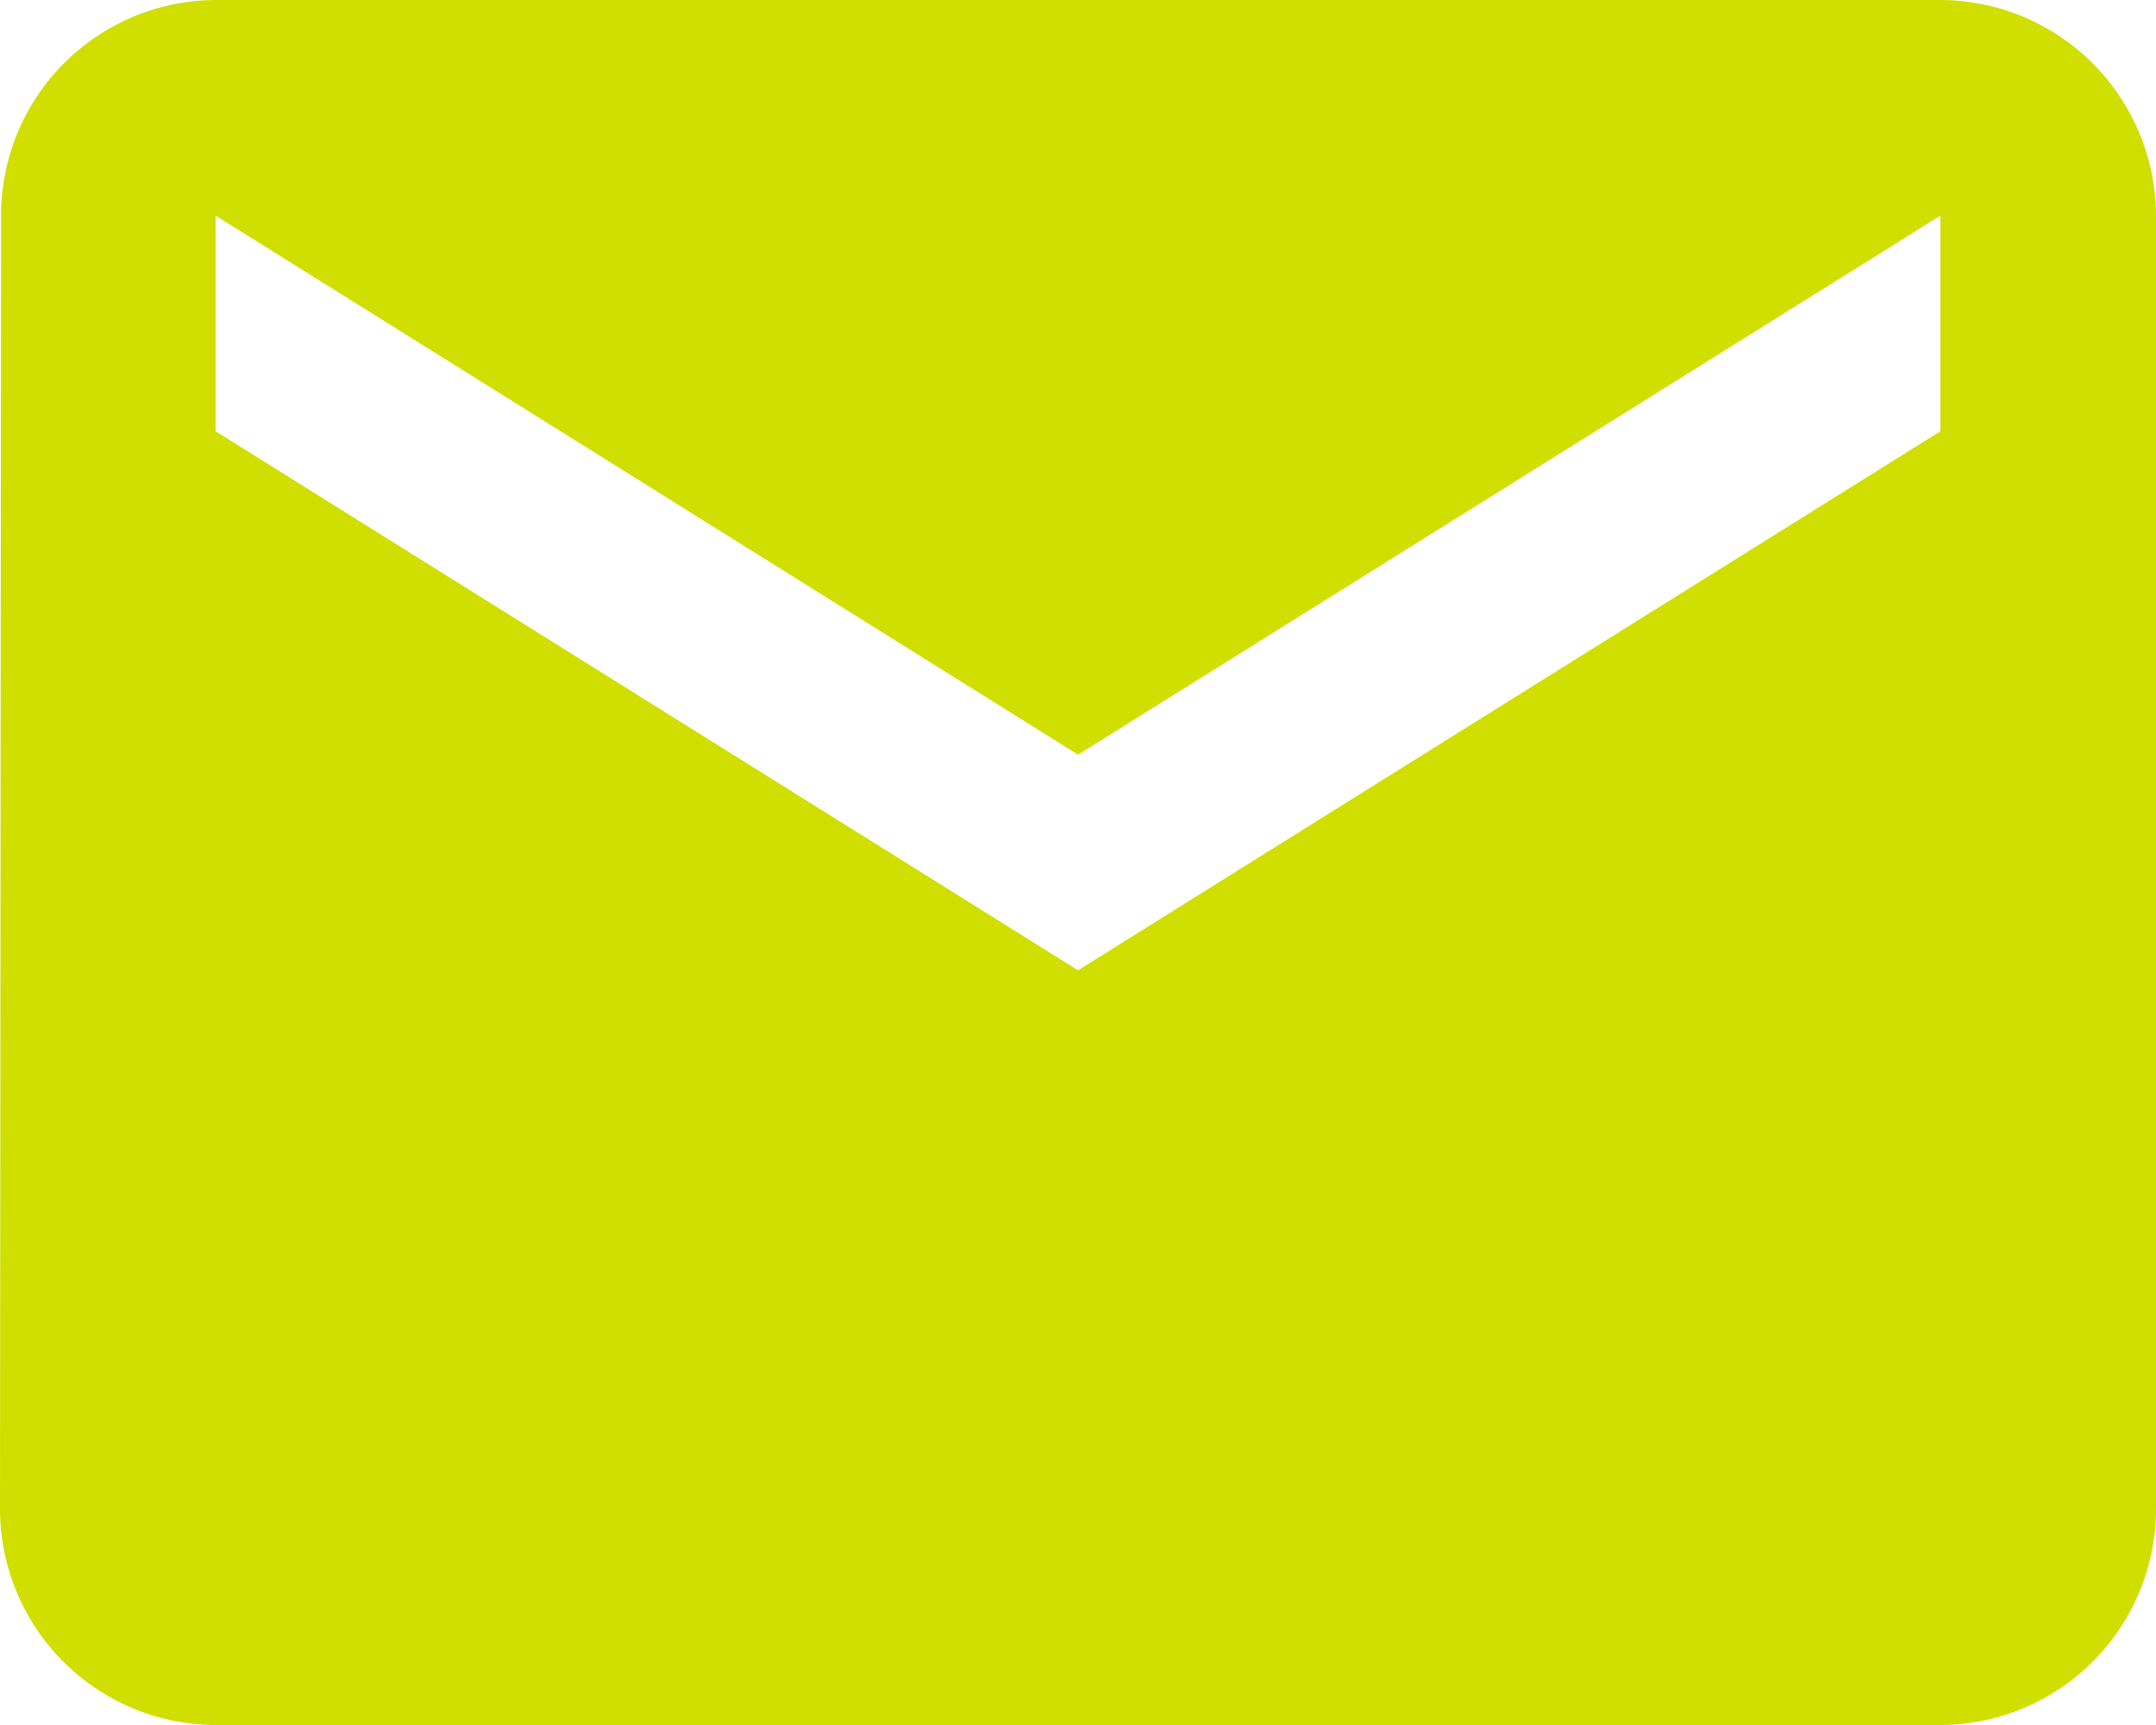
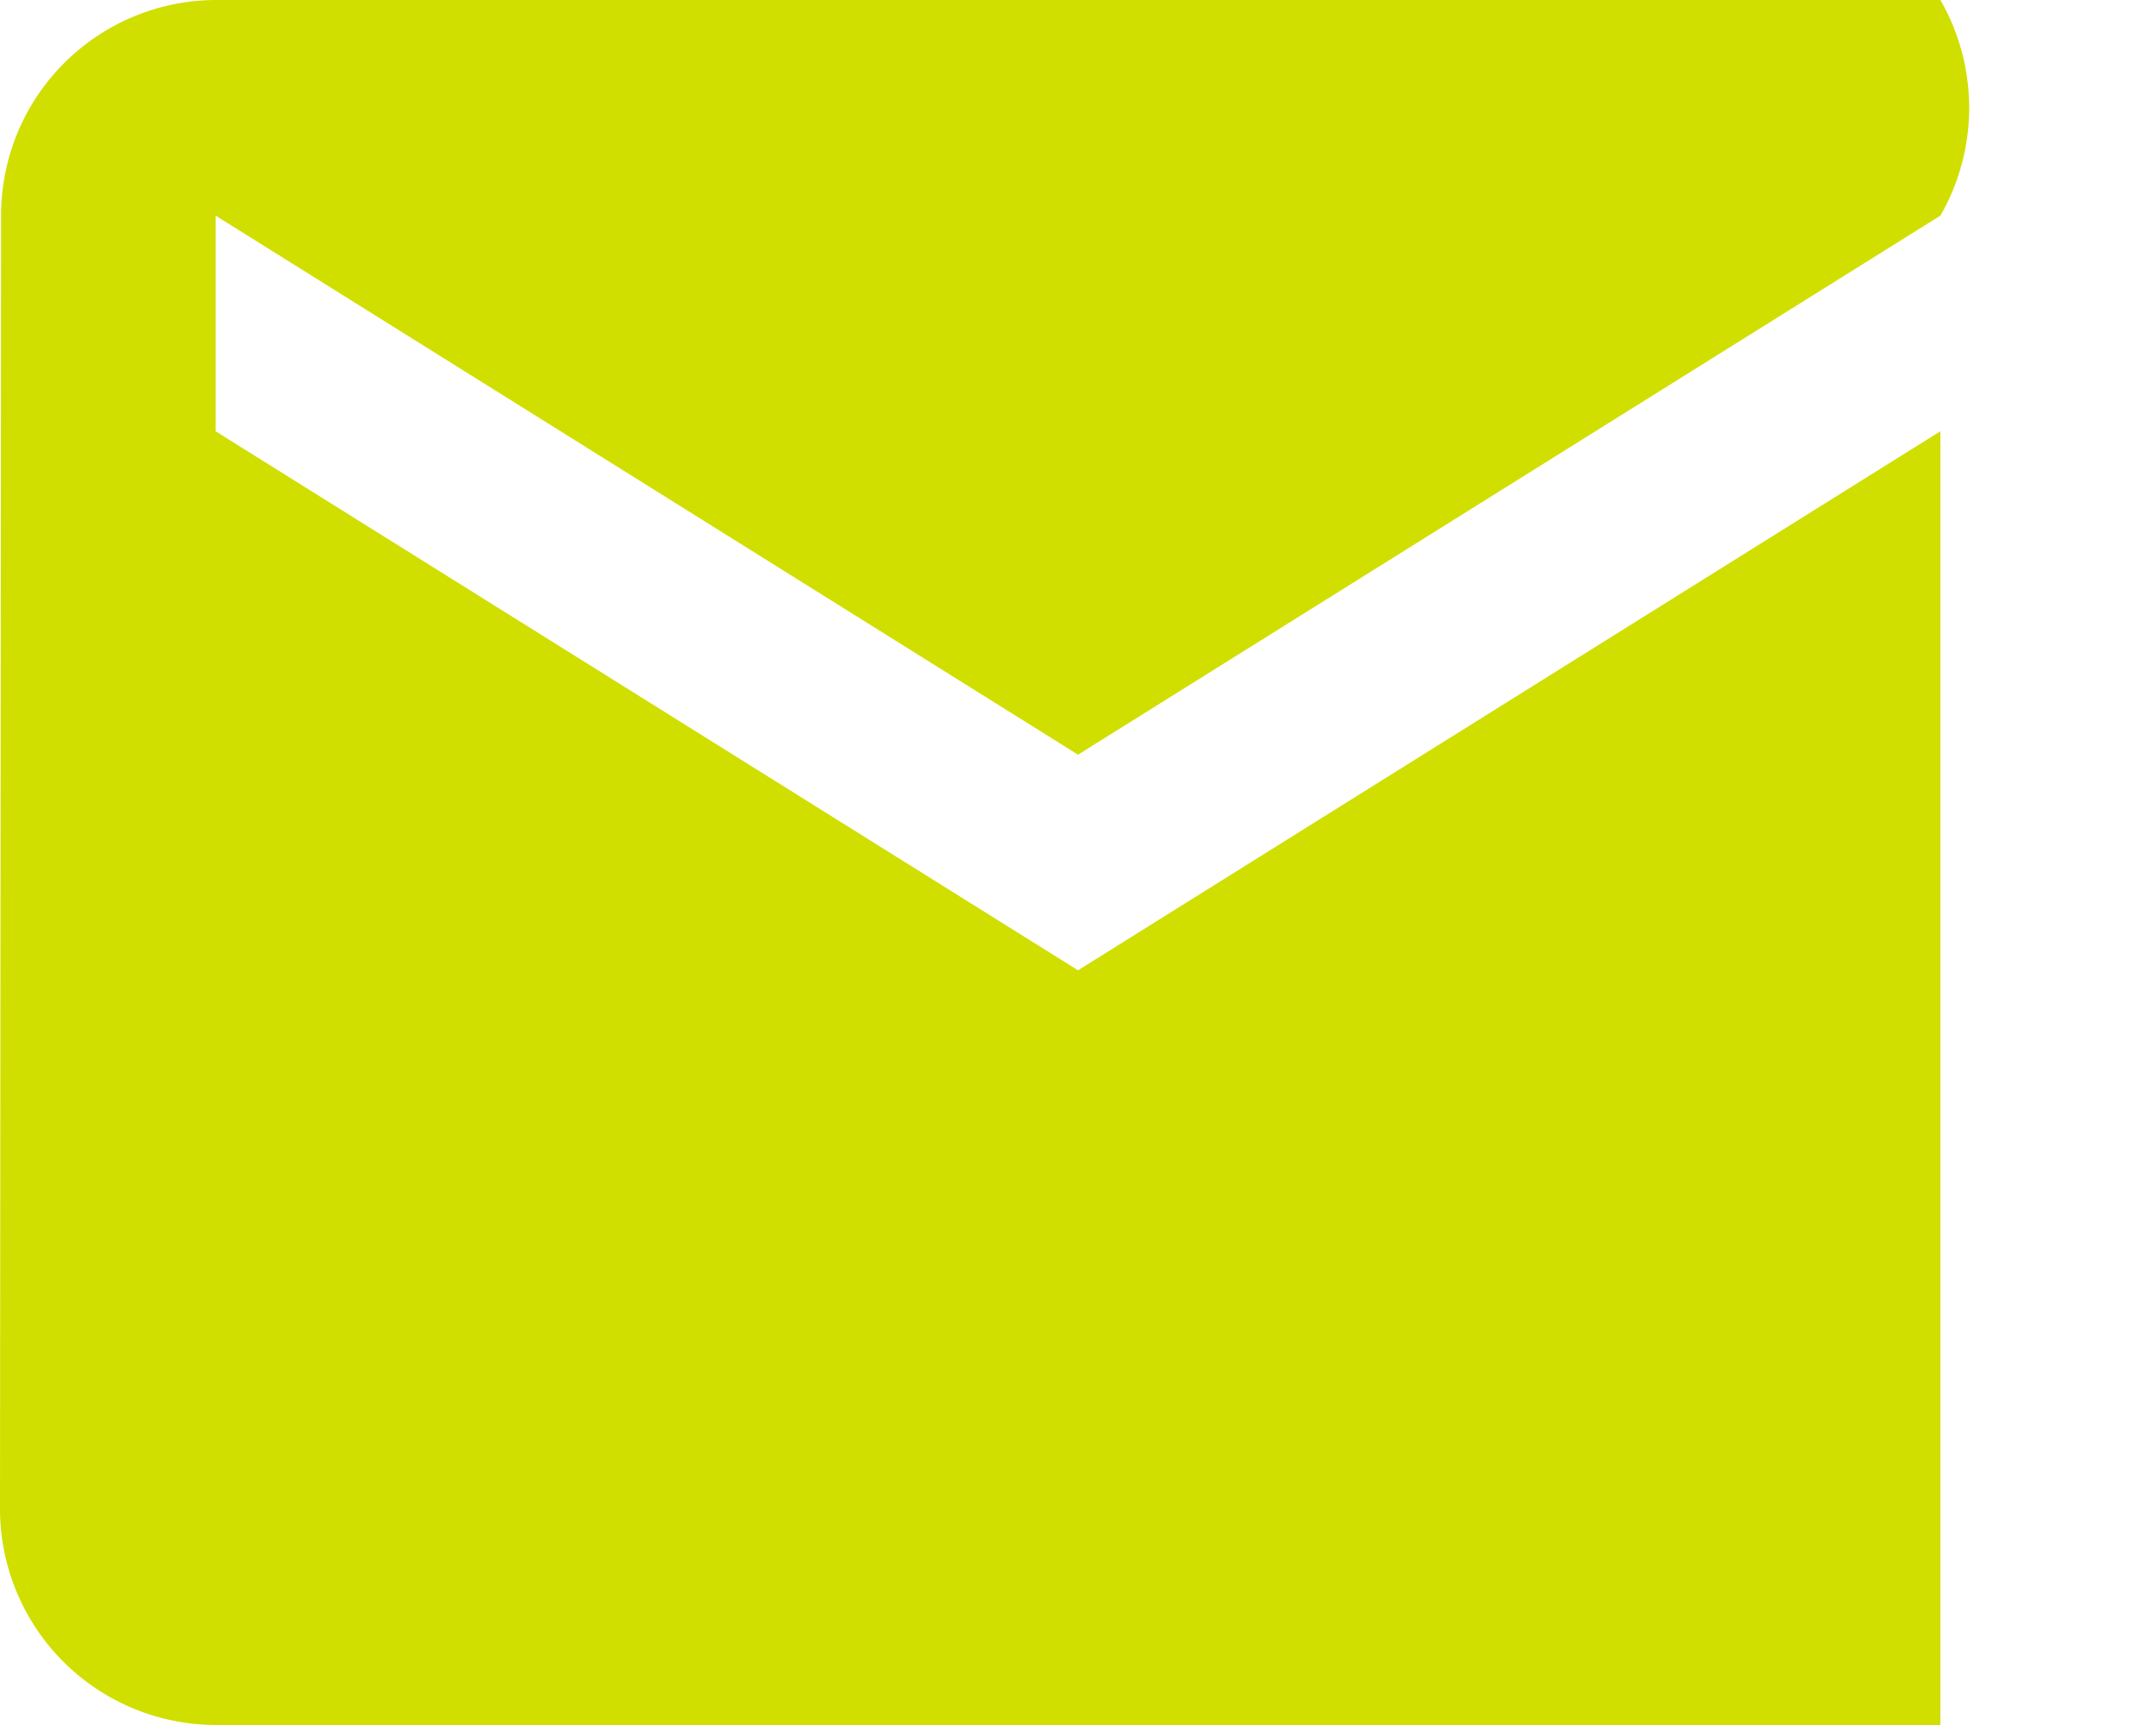
<svg xmlns="http://www.w3.org/2000/svg" width="54.061" height="43.249" viewBox="0 0 54.061 43.249">
-   <path d="M51.655,6H8.406a5.4,5.4,0,0,0-5.379,5.406L3,43.843a5.422,5.422,0,0,0,5.406,5.406H51.655a5.422,5.422,0,0,0,5.406-5.406V11.406A5.422,5.422,0,0,0,51.655,6Zm0,10.812L30.031,30.327,8.406,16.812V11.406L30.031,24.921,51.655,11.406Z" transform="translate(-3 -6)" fill="#d0df00" />
+   <path d="M51.655,6H8.406a5.4,5.4,0,0,0-5.379,5.406L3,43.843a5.422,5.422,0,0,0,5.406,5.406H51.655V11.406A5.422,5.422,0,0,0,51.655,6Zm0,10.812L30.031,30.327,8.406,16.812V11.406L30.031,24.921,51.655,11.406Z" transform="translate(-3 -6)" fill="#d0df00" />
</svg>